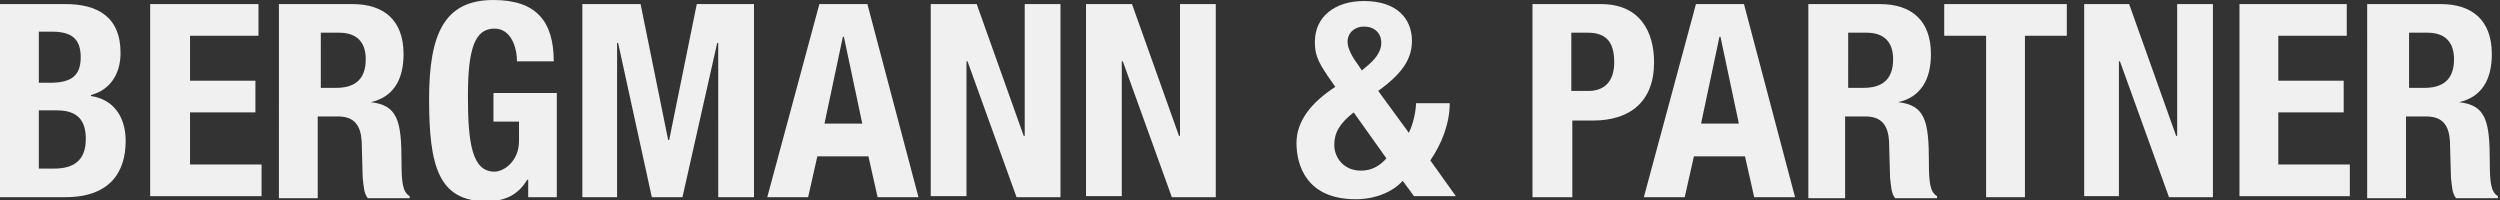
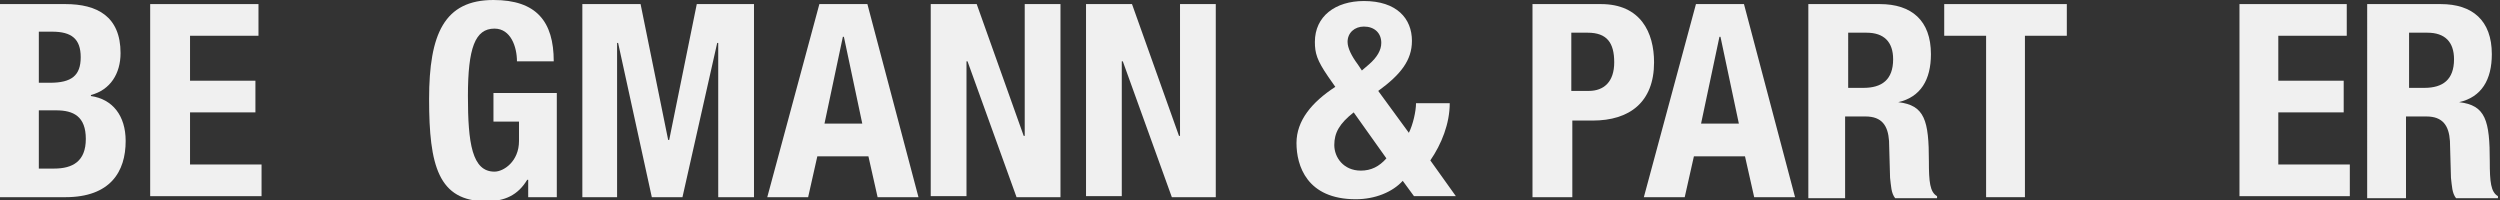
<svg xmlns="http://www.w3.org/2000/svg" id="Ebene_1" style="enable-background:new 0 0 244.7 19.6;" version="1.1" viewBox="0 0 244.7 19.6" x="0px" y="0px">
  <rect x="0" y="0" width="244.7" height="19.6" fill="#333333" stroke="none" />
  <style type="text/css">
	.st0{fill:#F0F0F0;}
</style>
  <g>
    <g>
      <path class="st0" d="M0,0.4h6.4c3.1,0,5.4,1.2,5.4,4.8c0,2-1,3.6-2.9,4.1v0.1c2.1,0.3,3.4,1.9,3.4,4.4c0,3-1.5,5.5-5.9,5.5H0V0.4z&#10;    M3.8,8.1h1.1c2.1,0,3-0.7,3-2.5c0-1.8-0.9-2.5-2.8-2.5H3.8V8.1z M3.8,16.5h1.5c1.8,0,3.1-0.7,3.1-2.9c0-2.2-1.2-2.8-2.9-2.8H3.8&#10;   V16.5z" />
      <path class="st0" d="M25.3,0.4v3.1h-6.7v4.4h6.4v3.1h-6.4v5.1h7v3.1H14.7V0.4H25.3z" />
-       <path class="st0" d="M27.5,0.4h7c3.1,0,5,1.6,5,4.9c0,2.5-1,4.2-3.2,4.7V10c2.6,0.3,3,1.8,3,5.8c0,2,0.1,3,0.8,3.4v0.2h-4.1&#10;   c-0.4-0.5-0.4-1.2-0.5-2l-0.1-3.6c-0.1-1.5-0.7-2.4-2.3-2.4h-2v8h-3.8V0.4z M31.3,8.6h1.6c1.8,0,2.9-0.8,2.9-2.8&#10;   c0-1.7-0.9-2.6-2.6-2.6h-1.8V8.6z" />
      <path class="st0" d="M50.6,6c0-1.4-0.6-3.2-2.2-3.2c-1.9,0-2.6,1.9-2.6,6.6c0,4.6,0.4,7.4,2.6,7.4c0.9,0,2.4-1,2.4-3v-1.9h-2.5&#10;   V9.1h6.2v10.2h-2.8v-1.7h-0.1c-0.9,1.5-2.2,2.1-4,2.1c-4.7,0-5.6-3.5-5.6-10C42,3.3,43.5,0,48.3,0c4.2,0,5.9,2.1,5.9,6H50.6z" />
-       <path class="st0" d="M57,0.4h5.7l2.7,13.3h0.1l2.7-13.3h5.6v18.9h-3.5V4.2h-0.1l-3.4,15.1h-3L60.5,4.2h-0.1v15.1H57V0.4z" />
+       <path class="st0" d="M57,0.4h5.7l2.7,13.3h0.1l2.7-13.3h5.6v18.9h-3.5V4.2h-0.1l-3.4,15.1h-3L60.5,4.2h-0.1v15.1H57z" />
      <path class="st0" d="M80.2,0.4h4.7l5,18.9h-4l-0.9-4h-5l-0.9,4h-4L80.2,0.4z M80.7,12.1h3.7l-1.8-8.5h-0.1L80.7,12.1z" />
      <path class="st0" d="M95.6,0.4l4.6,12.9h0.1V0.4h3.5v18.9h-4.3L94.7,6h-0.1v13.2h-3.5V0.4H95.6z" />
      <path class="st0" d="M110.8,0.4l4.6,12.9h0.1V0.4h3.5v18.9h-4.3L109.9,6h-0.1v13.2h-3.5V0.4H110.8z" />
      <path class="st0" d="M137.9,13c0.4-0.8,0.7-2.1,0.7-2.9h3.3c0,2-0.8,4-1.9,5.6l2.5,3.5h-4.1l-1.1-1.5c-1,1.1-2.7,1.8-4.6,1.8&#10;   c-4.8,0-5.8-3.3-5.8-5.5c0-2.2,1.5-4,3.8-5.5l-0.7-1c-1.1-1.6-1.3-2.3-1.3-3.4c0-2.5,2-4,4.8-4c3.2,0,4.7,1.7,4.7,3.9&#10;   c0,1.9-1.1,3.3-3.3,4.9L137.9,13z M132.5,11c-1.4,1.1-1.9,2-1.9,3.2c0,1.2,0.9,2.5,2.6,2.5c1,0,1.8-0.4,2.5-1.2L132.5,11z&#10;    M132.9,6.3l0.4,0.6l0.7-0.6c0.8-0.7,1.2-1.4,1.2-2.1c0-1-0.7-1.6-1.7-1.6c-0.9,0-1.6,0.6-1.6,1.5C131.9,4.7,132.3,5.5,132.9,6.3z" />
      <path class="st0" d="M150,0.4h6.7c3.9,0,5.2,2.8,5.2,5.7c0,3.9-2.4,5.7-6,5.7h-2v7.5H150V0.4z M153.8,8.9h1.7&#10;   c1.5,0,2.5-0.9,2.5-2.8c0-1.9-0.7-2.9-2.6-2.9h-1.6V8.9z" />
      <path class="st0" d="M166,0.4h4.7l5,18.9h-4l-0.9-4h-5l-0.9,4h-4L166,0.4z M166.5,12.1h3.7l-1.8-8.5h-0.1L166.5,12.1z" />
      <path class="st0" d="M177,0.4h7c3.1,0,5,1.6,5,4.9c0,2.5-1,4.2-3.2,4.7V10c2.6,0.3,3,1.8,3,5.8c0,2,0.1,3,0.8,3.4v0.2h-4.1&#10;   c-0.4-0.5-0.4-1.2-0.5-2l-0.1-3.6c-0.1-1.5-0.7-2.4-2.3-2.4h-2v8H177V0.4z M180.8,8.6h1.6c1.8,0,2.9-0.8,2.9-2.8&#10;   c0-1.7-0.9-2.6-2.6-2.6h-1.8V8.6z" />
      <path class="st0" d="M202.3,0.4v3.1h-4.1v15.8h-3.8V3.5h-4.1V0.4H202.3z" />
-       <path class="st0" d="M208.4,0.4l4.6,12.9h0.1V0.4h3.5v18.9h-4.3L207.5,6h-0.1v13.2H204V0.4H208.4z" />
      <path class="st0" d="M229.7,0.4v3.1H223v4.4h6.4v3.1H223v5.1h7v3.1h-10.8V0.4H229.7z" />
      <path class="st0" d="M231.9,0.4h7c3.1,0,5,1.6,5,4.9c0,2.5-1,4.2-3.2,4.7V10c2.6,0.3,3,1.8,3,5.8c0,2,0.1,3,0.8,3.4v0.2h-4.1&#10;   c-0.4-0.5-0.4-1.2-0.5-2l-0.1-3.6c-0.1-1.5-0.7-2.4-2.3-2.4h-2v8h-3.8V0.4z M235.7,8.6h1.6c1.8,0,2.9-0.8,2.9-2.8&#10;   c0-1.7-0.9-2.6-2.6-2.6h-1.8V8.6z" />
    </g>
  </g>
</svg>